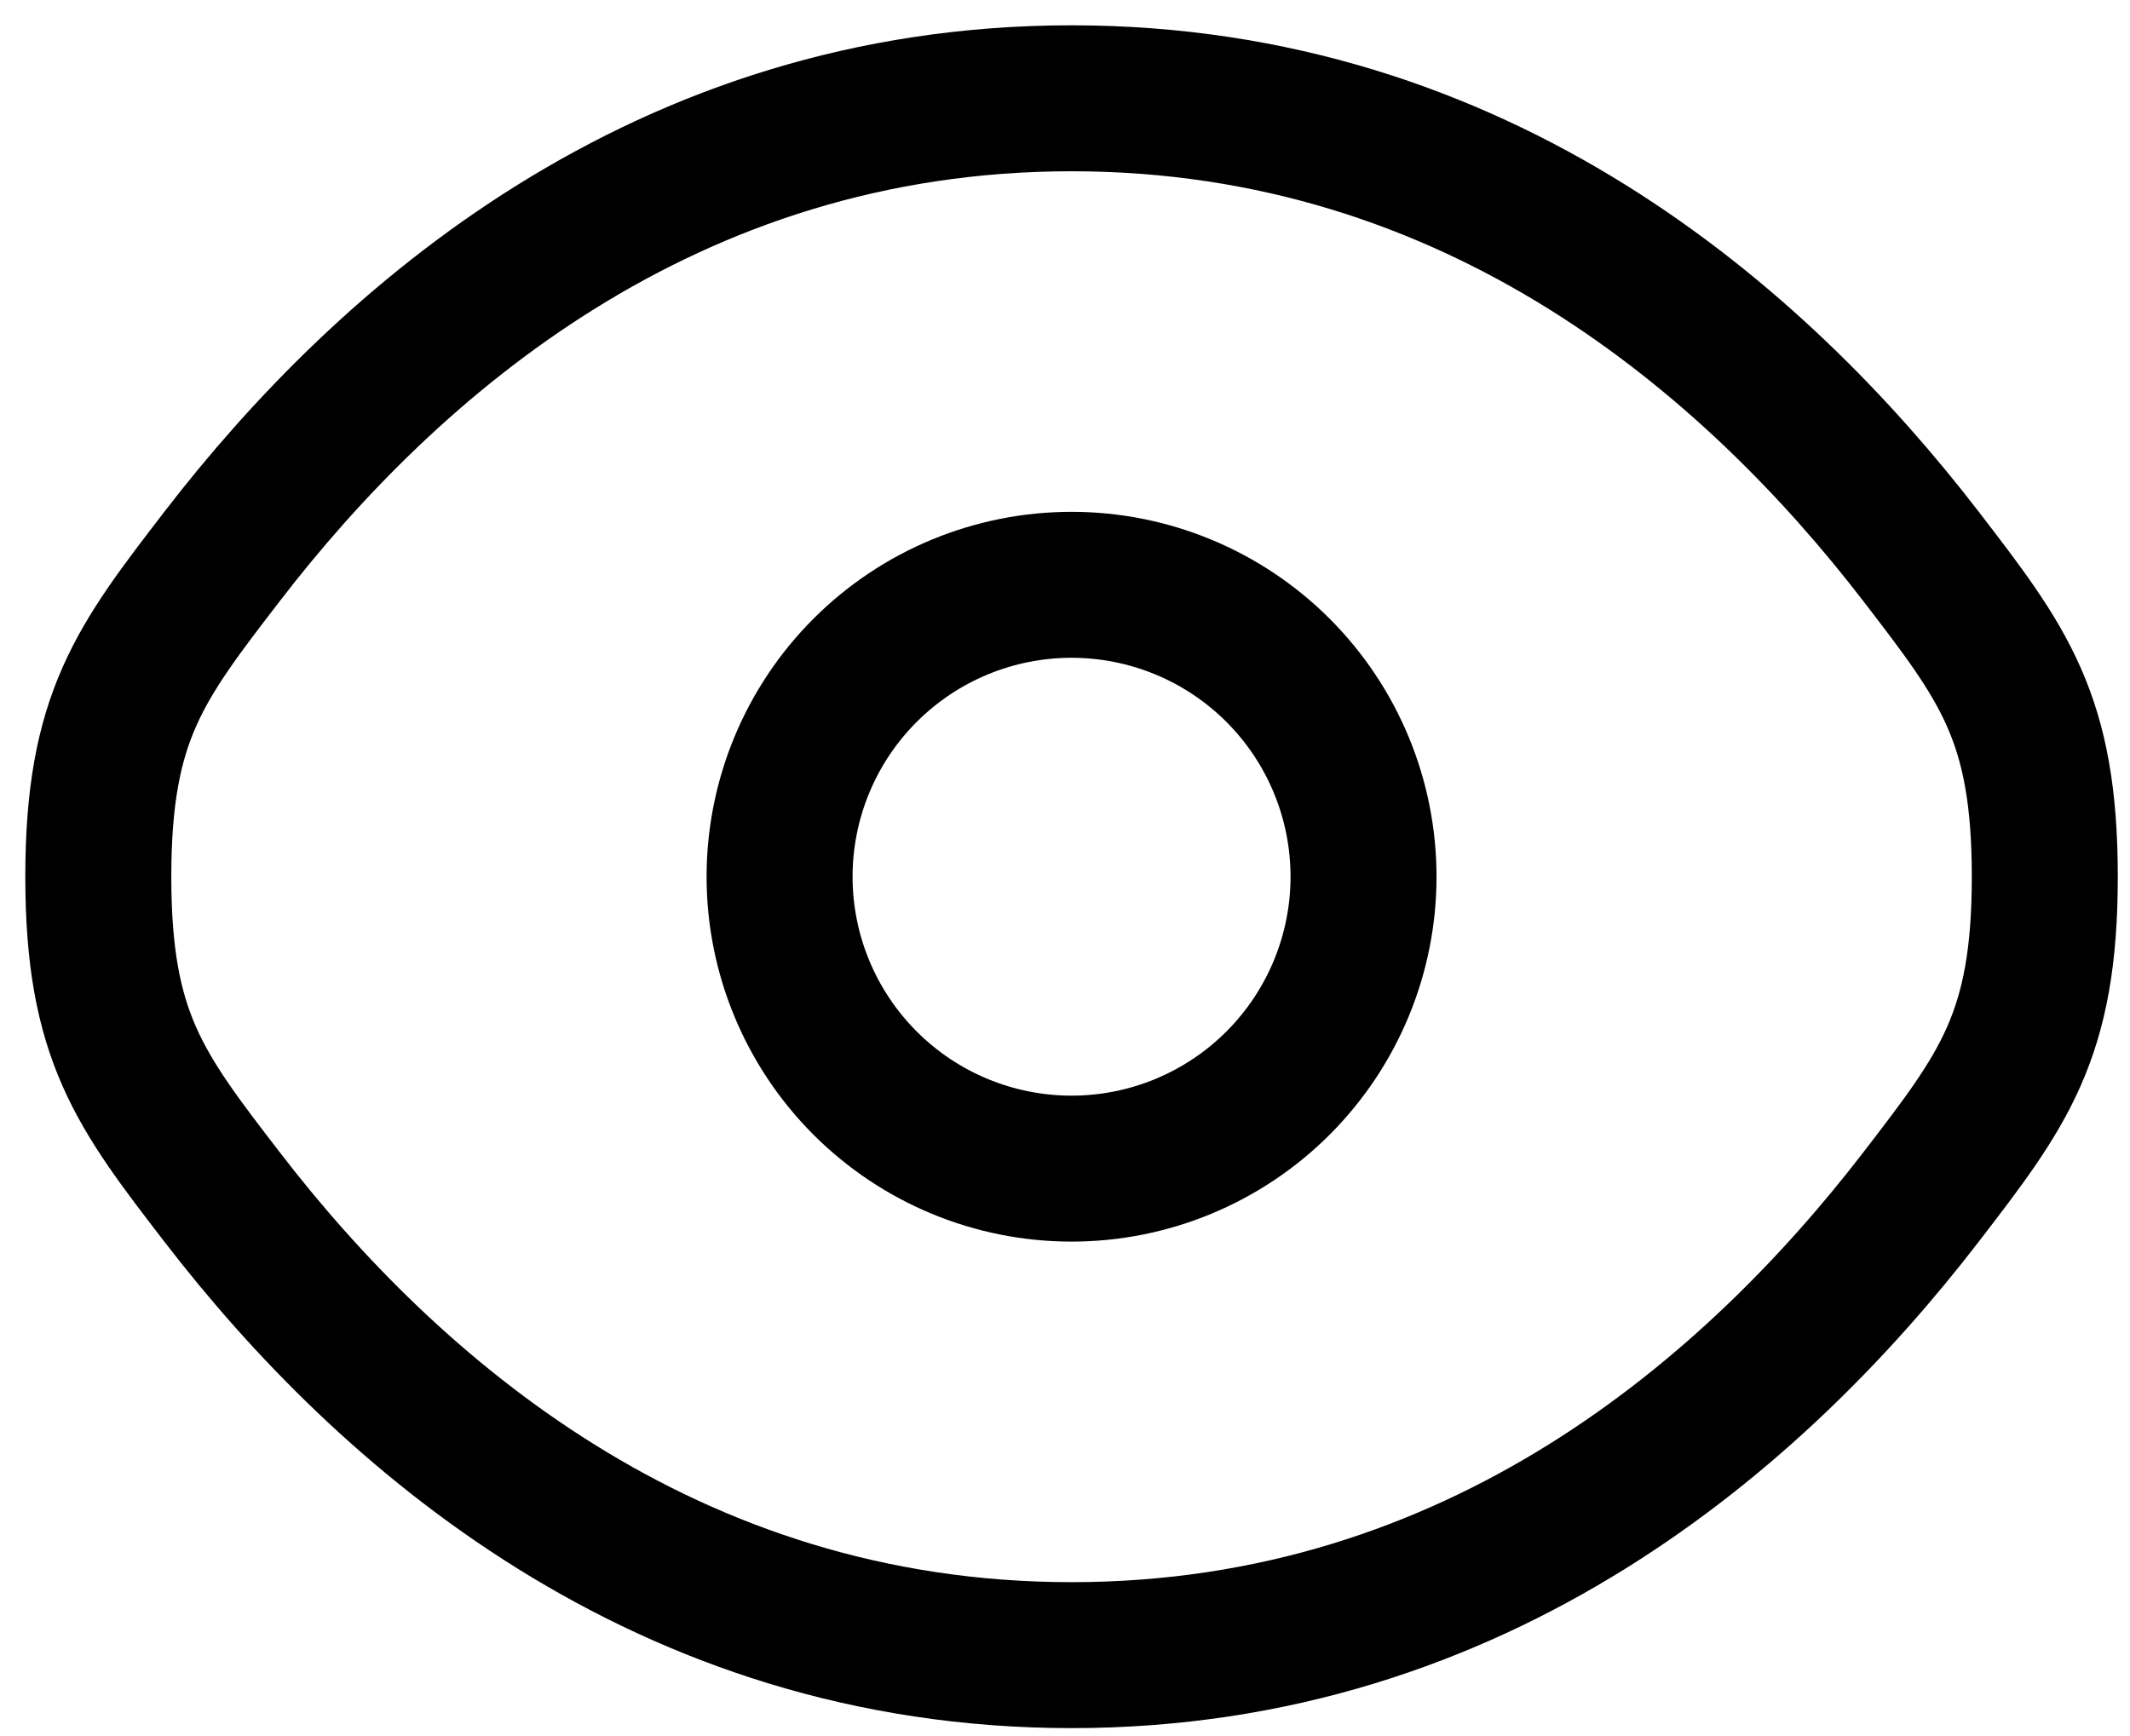
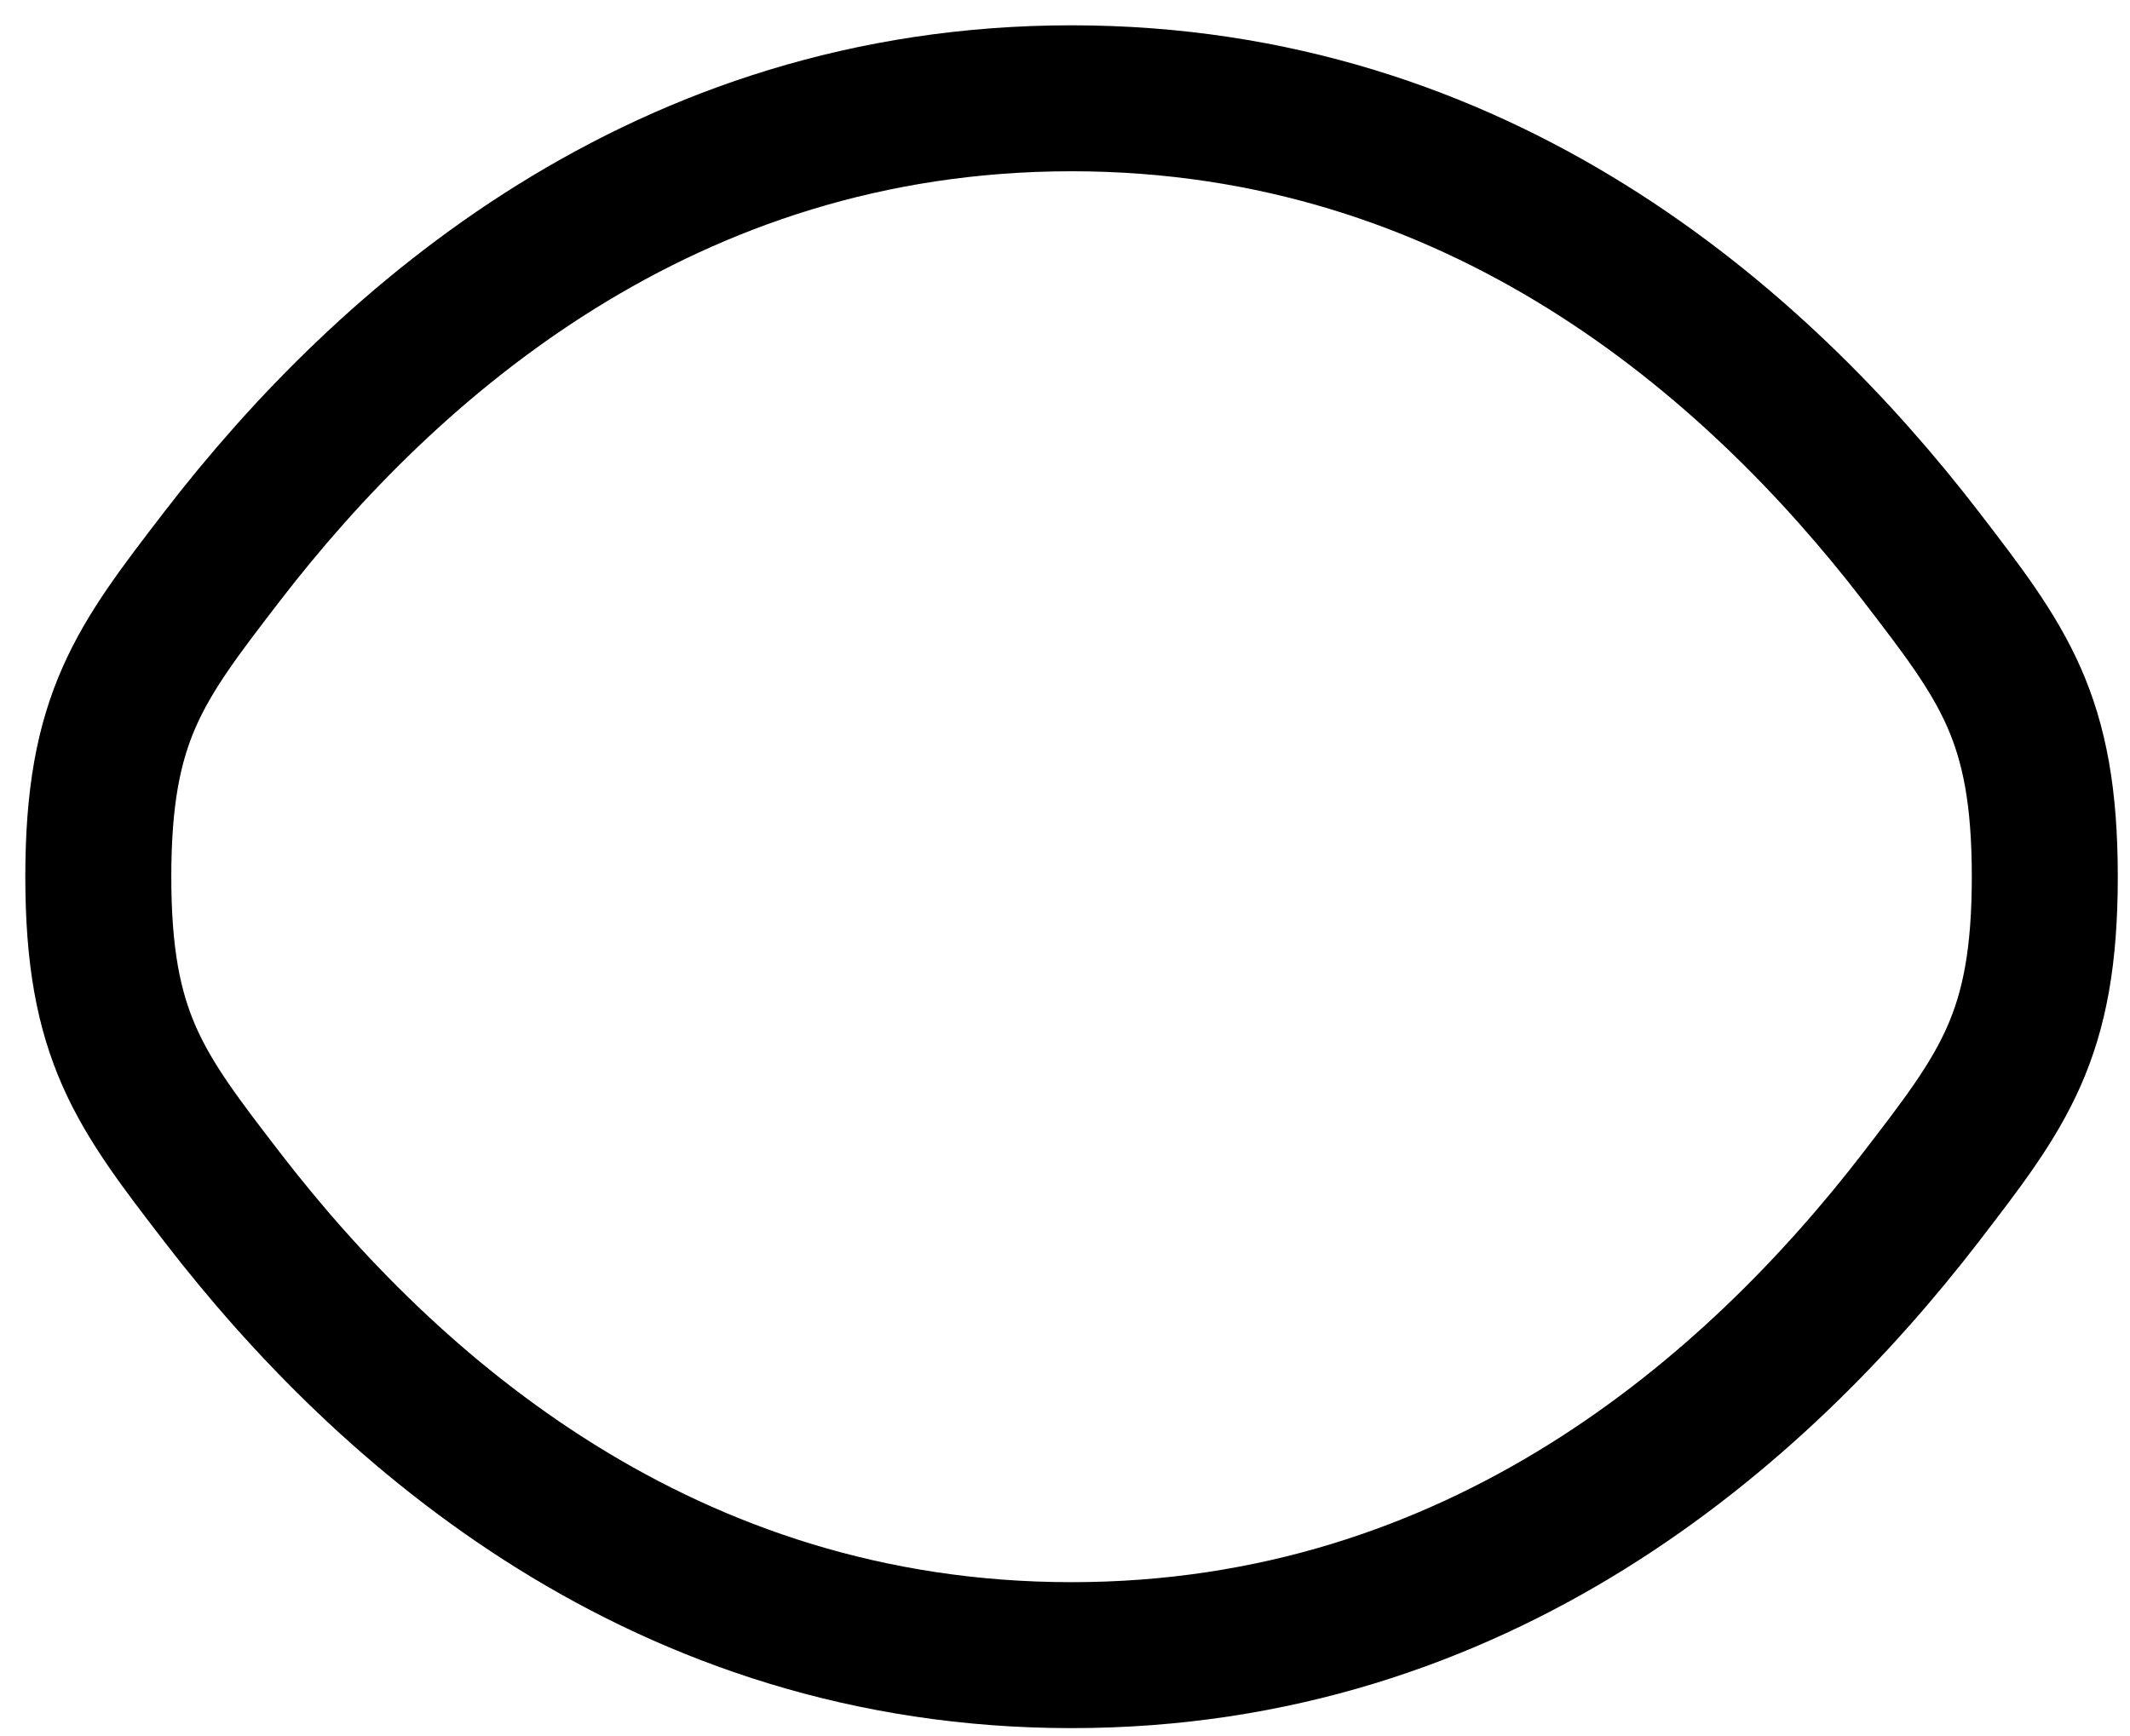
<svg xmlns="http://www.w3.org/2000/svg" width="65" height="53" viewBox="0 0 65 53" fill="none">
  <path d="M6.787 36.549C4.262 33.27 3 31.628 3 26.76C3 21.889 4.262 20.253 6.787 16.971C11.827 10.425 20.279 3 32.7 3C45.12 3 53.573 10.425 58.613 16.971C61.138 20.256 62.4 21.892 62.4 26.76C62.4 31.631 61.138 33.267 58.613 36.549C53.573 43.095 45.12 50.52 32.7 50.52C20.279 50.52 11.827 43.095 6.787 36.549Z" stroke="black" stroke-width="4.455" />
-   <path d="M41.61 26.76C41.61 29.123 40.671 31.389 39 33.06C37.329 34.731 35.063 35.67 32.7 35.67C30.337 35.67 28.071 34.731 26.4 33.06C24.729 31.389 23.79 29.123 23.79 26.76C23.79 24.396 24.729 22.13 26.4 20.459C28.071 18.788 30.337 17.85 32.7 17.85C35.063 17.85 37.329 18.788 39 20.459C40.671 22.13 41.61 24.396 41.61 26.76Z" stroke="black" stroke-width="4.455" />
</svg>